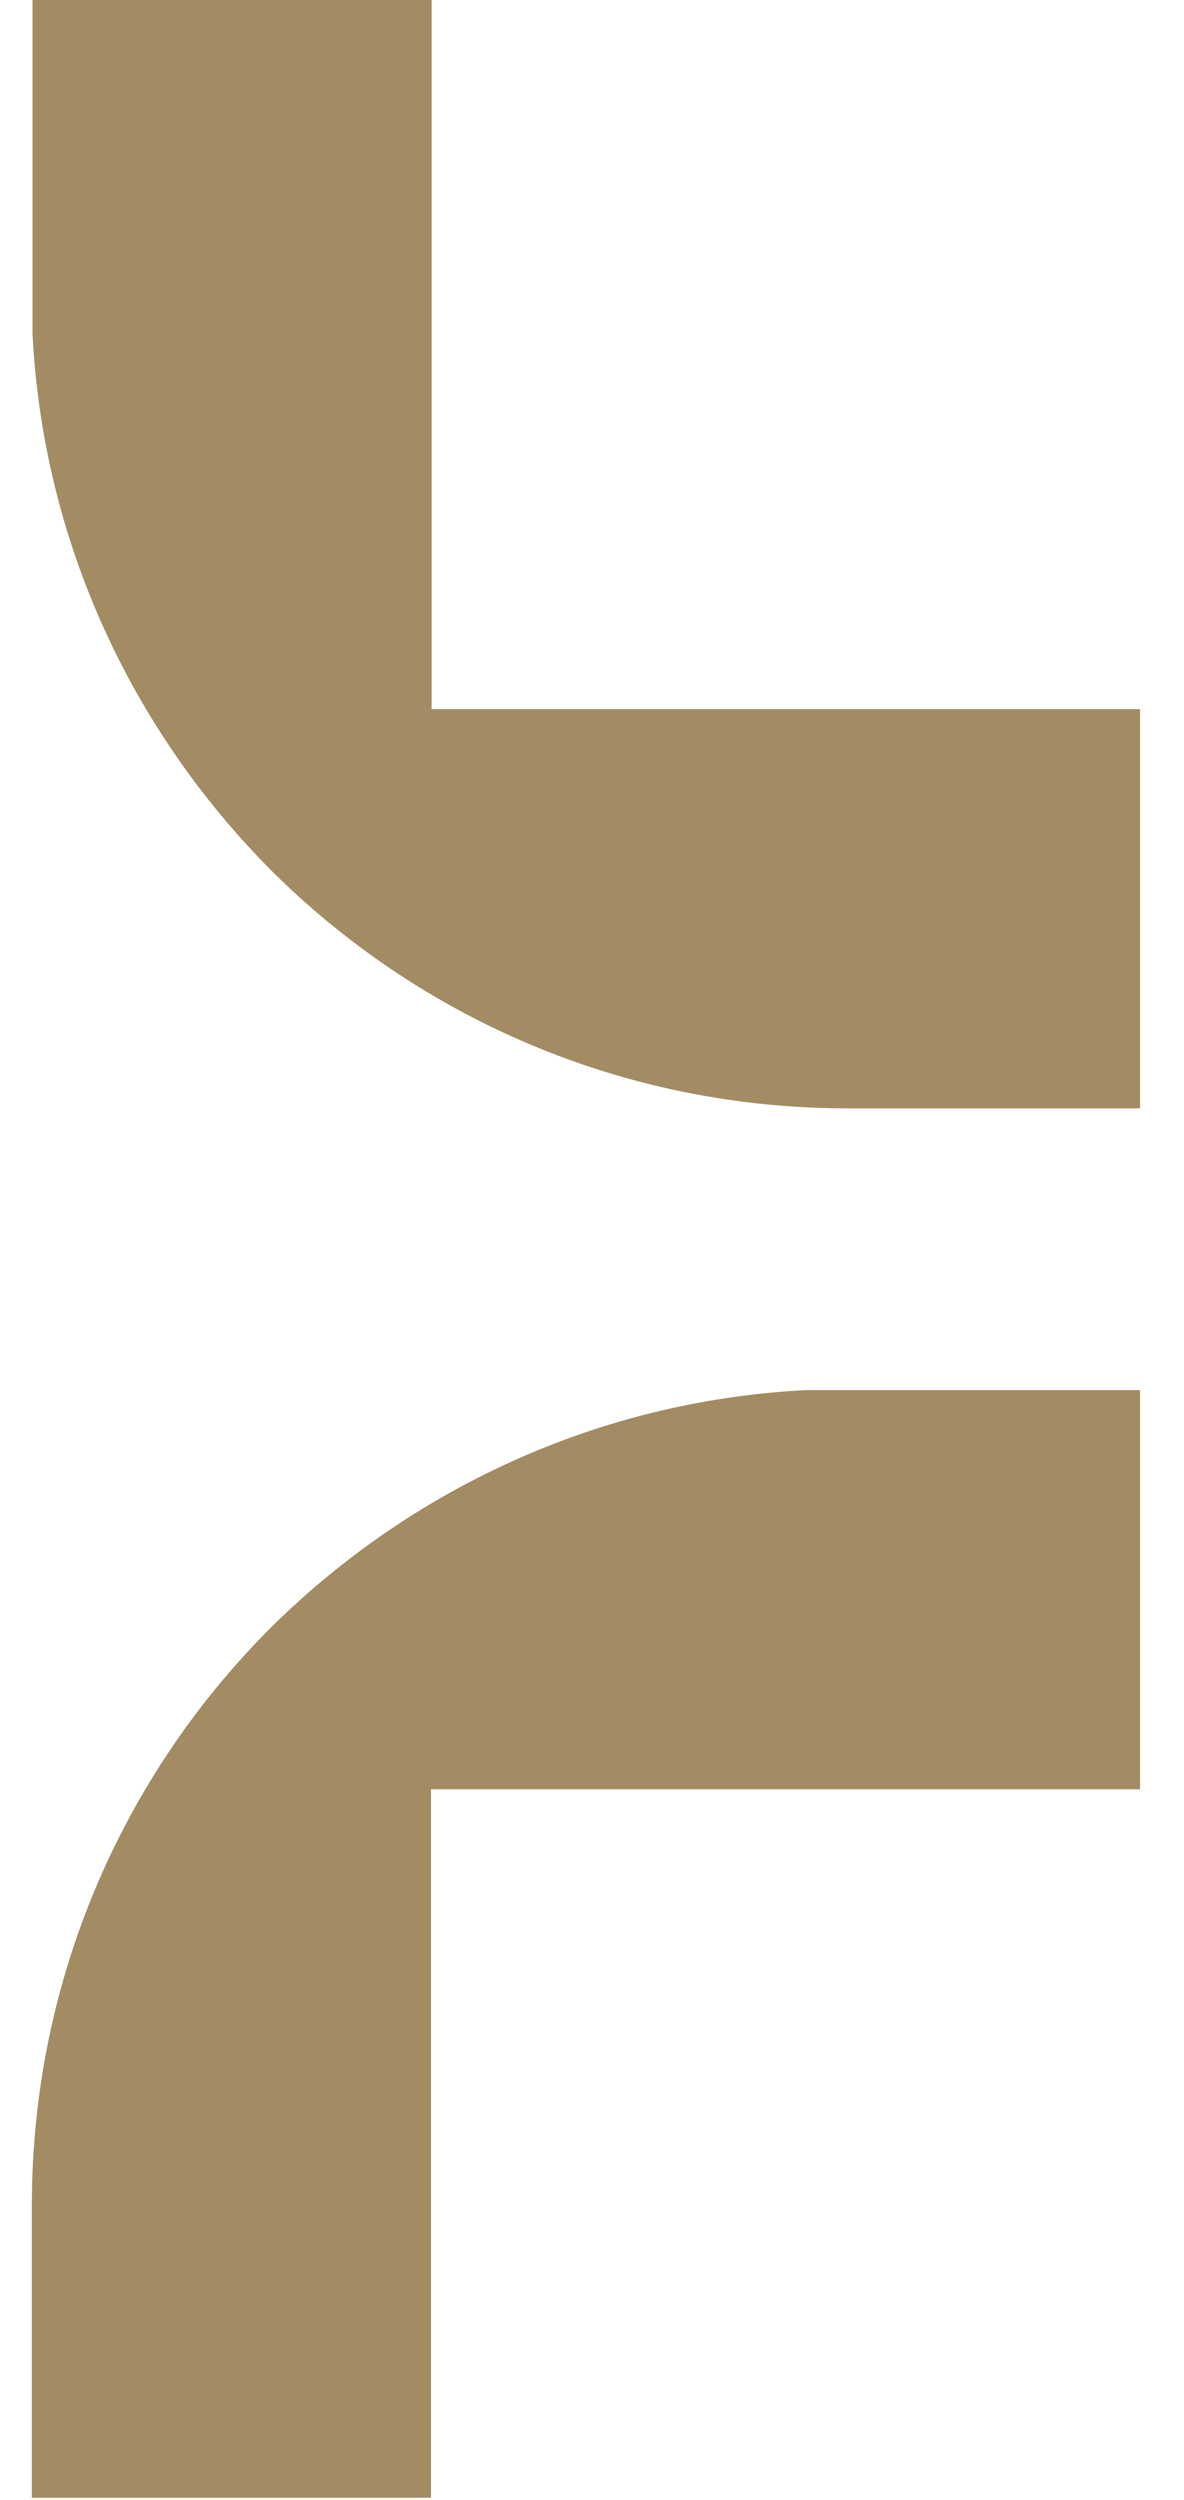
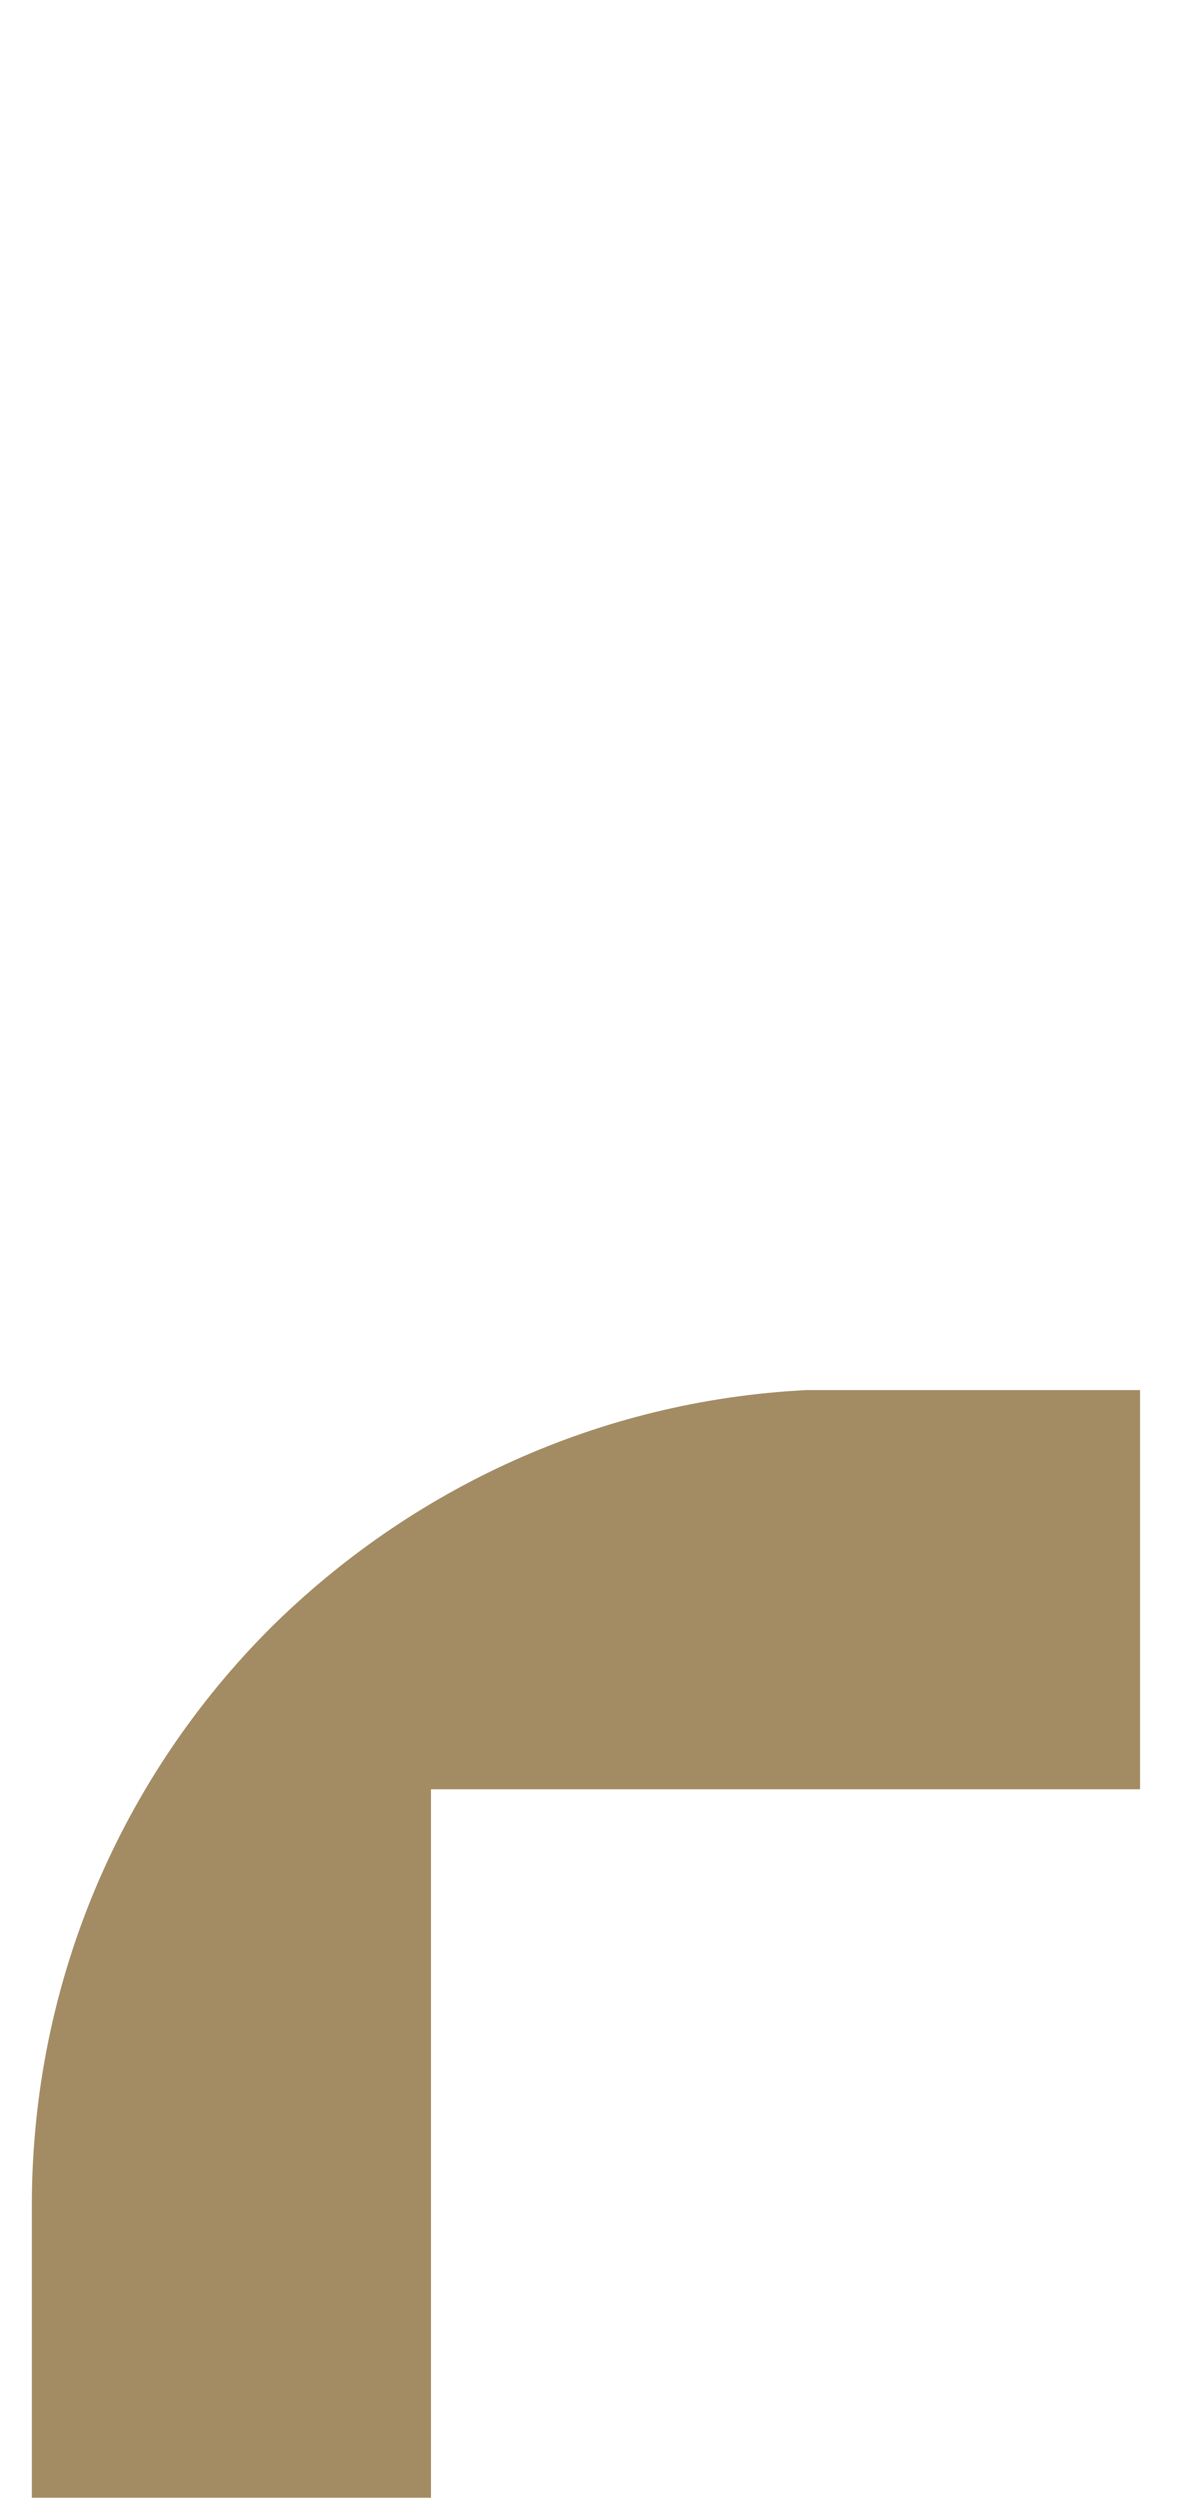
<svg xmlns="http://www.w3.org/2000/svg" width="9" height="19" viewBox="0 0 9 19" fill="none">
  <path d="M6.131 10.565L8.666 10.565L8.666 13.599L3.276 13.599L3.276 18.984L0.242 18.984L0.242 16.763C0.242 15.046 0.935 13.494 2.058 12.371C3.116 11.323 4.544 10.645 6.131 10.565Z" fill="#A38C63" />
-   <path d="M0.247 2.535L0.247 -0L3.281 -0L3.281 5.39L8.666 5.39L8.666 8.424L6.445 8.424C4.728 8.424 3.176 7.73 2.053 6.607C1.005 5.549 0.327 4.122 0.247 2.535Z" fill="#A38C63" />
</svg>